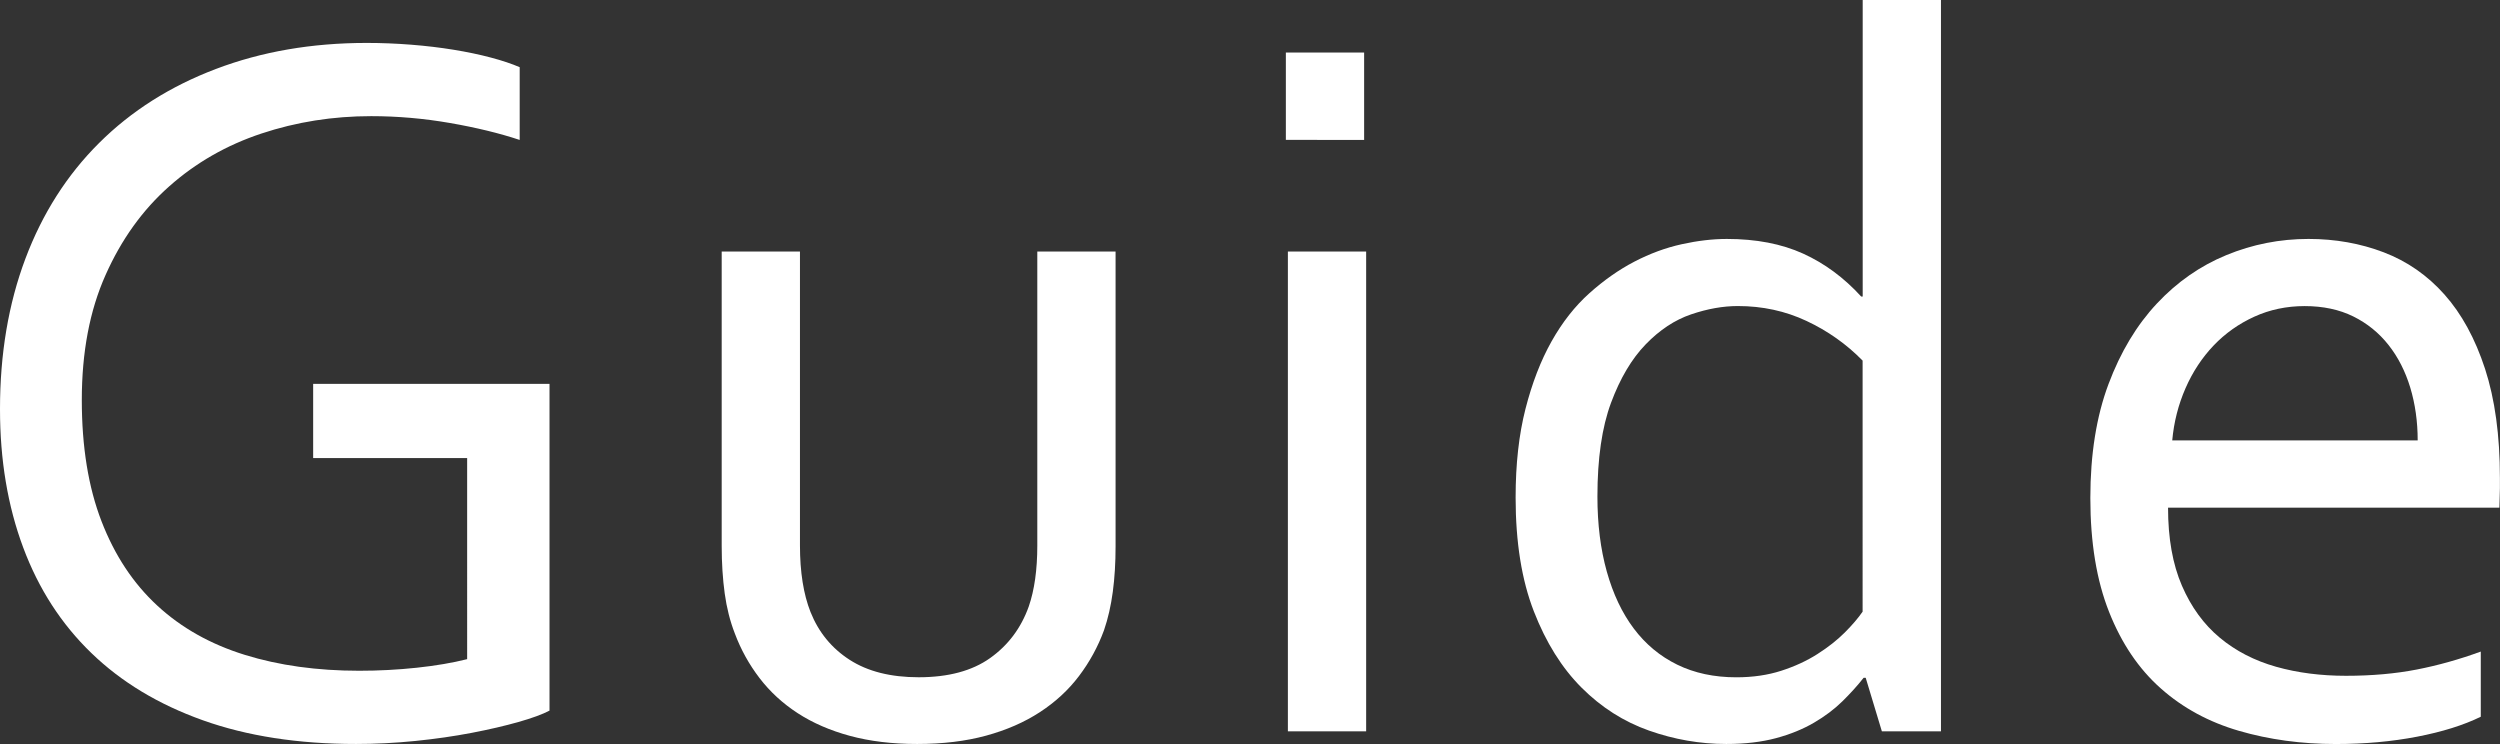
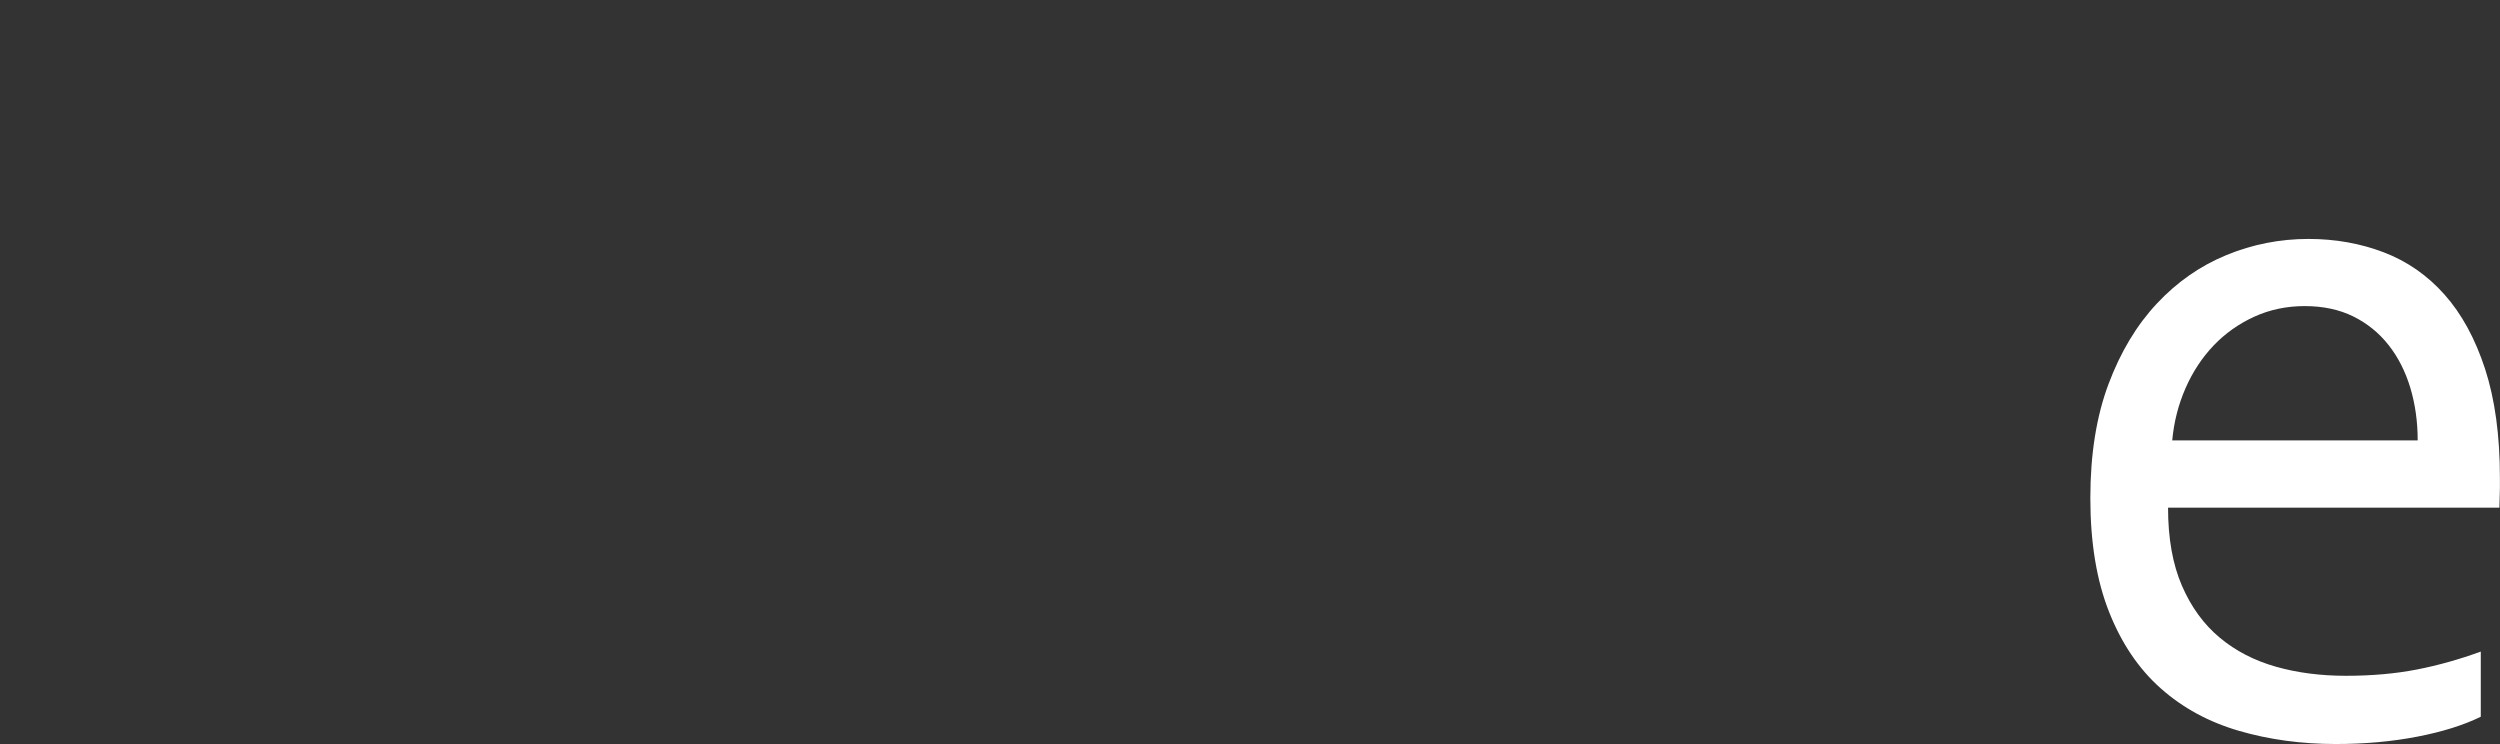
<svg xmlns="http://www.w3.org/2000/svg" version="1.1" id="レイヤー_1" x="0px" y="0px" width="58.006px" height="17.262px" viewBox="0 0 58.006 17.262" enable-background="new 0 0 58.006 17.262" xml:space="preserve">
  <rect x="0" y="0" width="58.006" height="17.262" fill="#333333" stroke="none" />
  <g>
-     <path fill="#FFFFFF" d="M10.84,10.629H7.266V8.906h5.484v7.582c-0.164,0.086-0.404,0.174-0.721,0.264s-0.679,0.174-1.084,0.252   c-0.407,0.078-0.843,0.141-1.307,0.188c-0.466,0.047-0.925,0.07-1.377,0.07c-1.345,0-2.53-0.184-3.557-0.551   c-1.028-0.367-1.89-0.887-2.584-1.559c-0.696-0.672-1.224-1.488-1.582-2.449C0.179,11.742,0,10.672,0,9.492   C0,8.211,0.196,7.047,0.59,6s0.964-1.941,1.711-2.684S3.95,2.002,5.01,1.6c1.058-0.402,2.224-0.604,3.498-0.604   c0.343,0,0.687,0.014,1.031,0.041c0.343,0.027,0.671,0.066,0.984,0.117c0.312,0.051,0.601,0.111,0.867,0.182   c0.265,0.07,0.487,0.145,0.668,0.223v1.688c-0.469-0.156-1.008-0.287-1.617-0.393S9.223,2.695,8.613,2.695   c-0.891,0-1.74,0.135-2.549,0.404S4.542,3.777,3.926,4.324c-0.618,0.547-1.11,1.232-1.477,2.057   c-0.368,0.824-0.551,1.791-0.551,2.9c0,1.086,0.152,2.023,0.457,2.813s0.735,1.441,1.294,1.957c0.558,0.516,1.234,0.896,2.03,1.143   s1.681,0.369,2.654,0.369c0.451,0,0.896-0.023,1.336-0.07s0.829-0.113,1.17-0.199V10.629z" />
-     <path fill="#FFFFFF" d="M21.28,17.262c-0.578,0-1.098-0.063-1.559-0.188s-0.865-0.301-1.213-0.527s-0.643-0.498-0.885-0.814   s-0.434-0.662-0.574-1.037c-0.109-0.281-0.188-0.59-0.234-0.926s-0.07-0.703-0.07-1.102V5.836h1.816v6.82   c0,0.617,0.082,1.133,0.246,1.547c0.188,0.469,0.49,0.838,0.908,1.107s0.951,0.404,1.6,0.404c0.688,0,1.24-0.148,1.658-0.445   s0.717-0.695,0.896-1.195c0.133-0.383,0.199-0.855,0.199-1.418v-6.82h1.816v6.844c0,0.375-0.021,0.725-0.064,1.049   s-0.111,0.623-0.205,0.896c-0.141,0.383-0.334,0.736-0.58,1.061s-0.549,0.604-0.908,0.838s-0.775,0.416-1.248,0.545   S21.874,17.262,21.28,17.262z" />
-     <path fill="#FFFFFF" d="M29.835,3.246V1.219h1.816v2.027H29.835z M29.882,16.969V5.836h1.816v11.133H29.882z" />
-     <path fill="#FFFFFF" d="M35.166,11.543c0-0.773,0.076-1.459,0.229-2.057s0.354-1.119,0.604-1.564s0.543-0.818,0.879-1.119   s0.684-0.545,1.043-0.732s0.725-0.322,1.096-0.404s0.721-0.123,1.049-0.123c0.68,0,1.27,0.113,1.77,0.34s0.949,0.559,1.348,0.996   h0.035V0h1.816v16.969h-1.371l-0.375-1.242H43.24c-0.141,0.18-0.305,0.361-0.492,0.545s-0.408,0.35-0.662,0.498   s-0.547,0.268-0.879,0.357s-0.717,0.135-1.154,0.135c-0.609,0-1.207-0.104-1.793-0.311s-1.107-0.539-1.564-0.996   s-0.826-1.047-1.107-1.77S35.166,12.582,35.166,11.543z M37.064,11.52c0,0.641,0.072,1.221,0.217,1.74s0.354,0.961,0.627,1.324   s0.609,0.643,1.008,0.838s0.855,0.293,1.371,0.293c0.383,0,0.73-0.051,1.043-0.152s0.592-0.23,0.838-0.387s0.457-0.322,0.633-0.498   s0.314-0.338,0.416-0.486V8.367c-0.375-0.383-0.809-0.689-1.301-0.92s-1.023-0.346-1.594-0.346c-0.344,0-0.705,0.064-1.084,0.193   s-0.73,0.361-1.055,0.697s-0.592,0.787-0.803,1.354S37.064,10.637,37.064,11.52z" />
    <path fill="#FFFFFF" d="M54.432,15.68c0.602,0,1.15-0.049,1.646-0.146s0.99-0.236,1.482-0.416v1.512   c-0.398,0.195-0.891,0.35-1.477,0.463s-1.215,0.17-1.887,0.17c-0.797,0-1.545-0.102-2.244-0.305s-1.305-0.531-1.815-0.984   c-0.512-0.453-0.912-1.045-1.201-1.775c-0.29-0.73-0.435-1.611-0.435-2.643c0-1.016,0.141-1.896,0.421-2.643   s0.654-1.369,1.122-1.869s1.005-0.875,1.613-1.125c0.607-0.25,1.243-0.375,1.905-0.375c0.624,0,1.206,0.104,1.748,0.311   c0.541,0.207,1.011,0.533,1.408,0.979s0.711,1.02,0.941,1.723c0.229,0.703,0.345,1.547,0.345,2.531c0,0.094,0,0.174,0,0.24   s-0.004,0.217-0.012,0.451h-7.688c0,0.711,0.107,1.314,0.322,1.811s0.508,0.898,0.879,1.207s0.807,0.533,1.307,0.674   S53.854,15.68,54.432,15.68z M53.474,7.102c-0.42,0-0.809,0.082-1.169,0.246s-0.675,0.387-0.943,0.668s-0.486,0.611-0.652,0.99   s-0.27,0.783-0.309,1.213h5.695c0-0.438-0.058-0.846-0.172-1.225c-0.115-0.379-0.283-0.709-0.505-0.99s-0.494-0.502-0.818-0.662   S53.9,7.102,53.474,7.102z" />
  </g>
</svg>